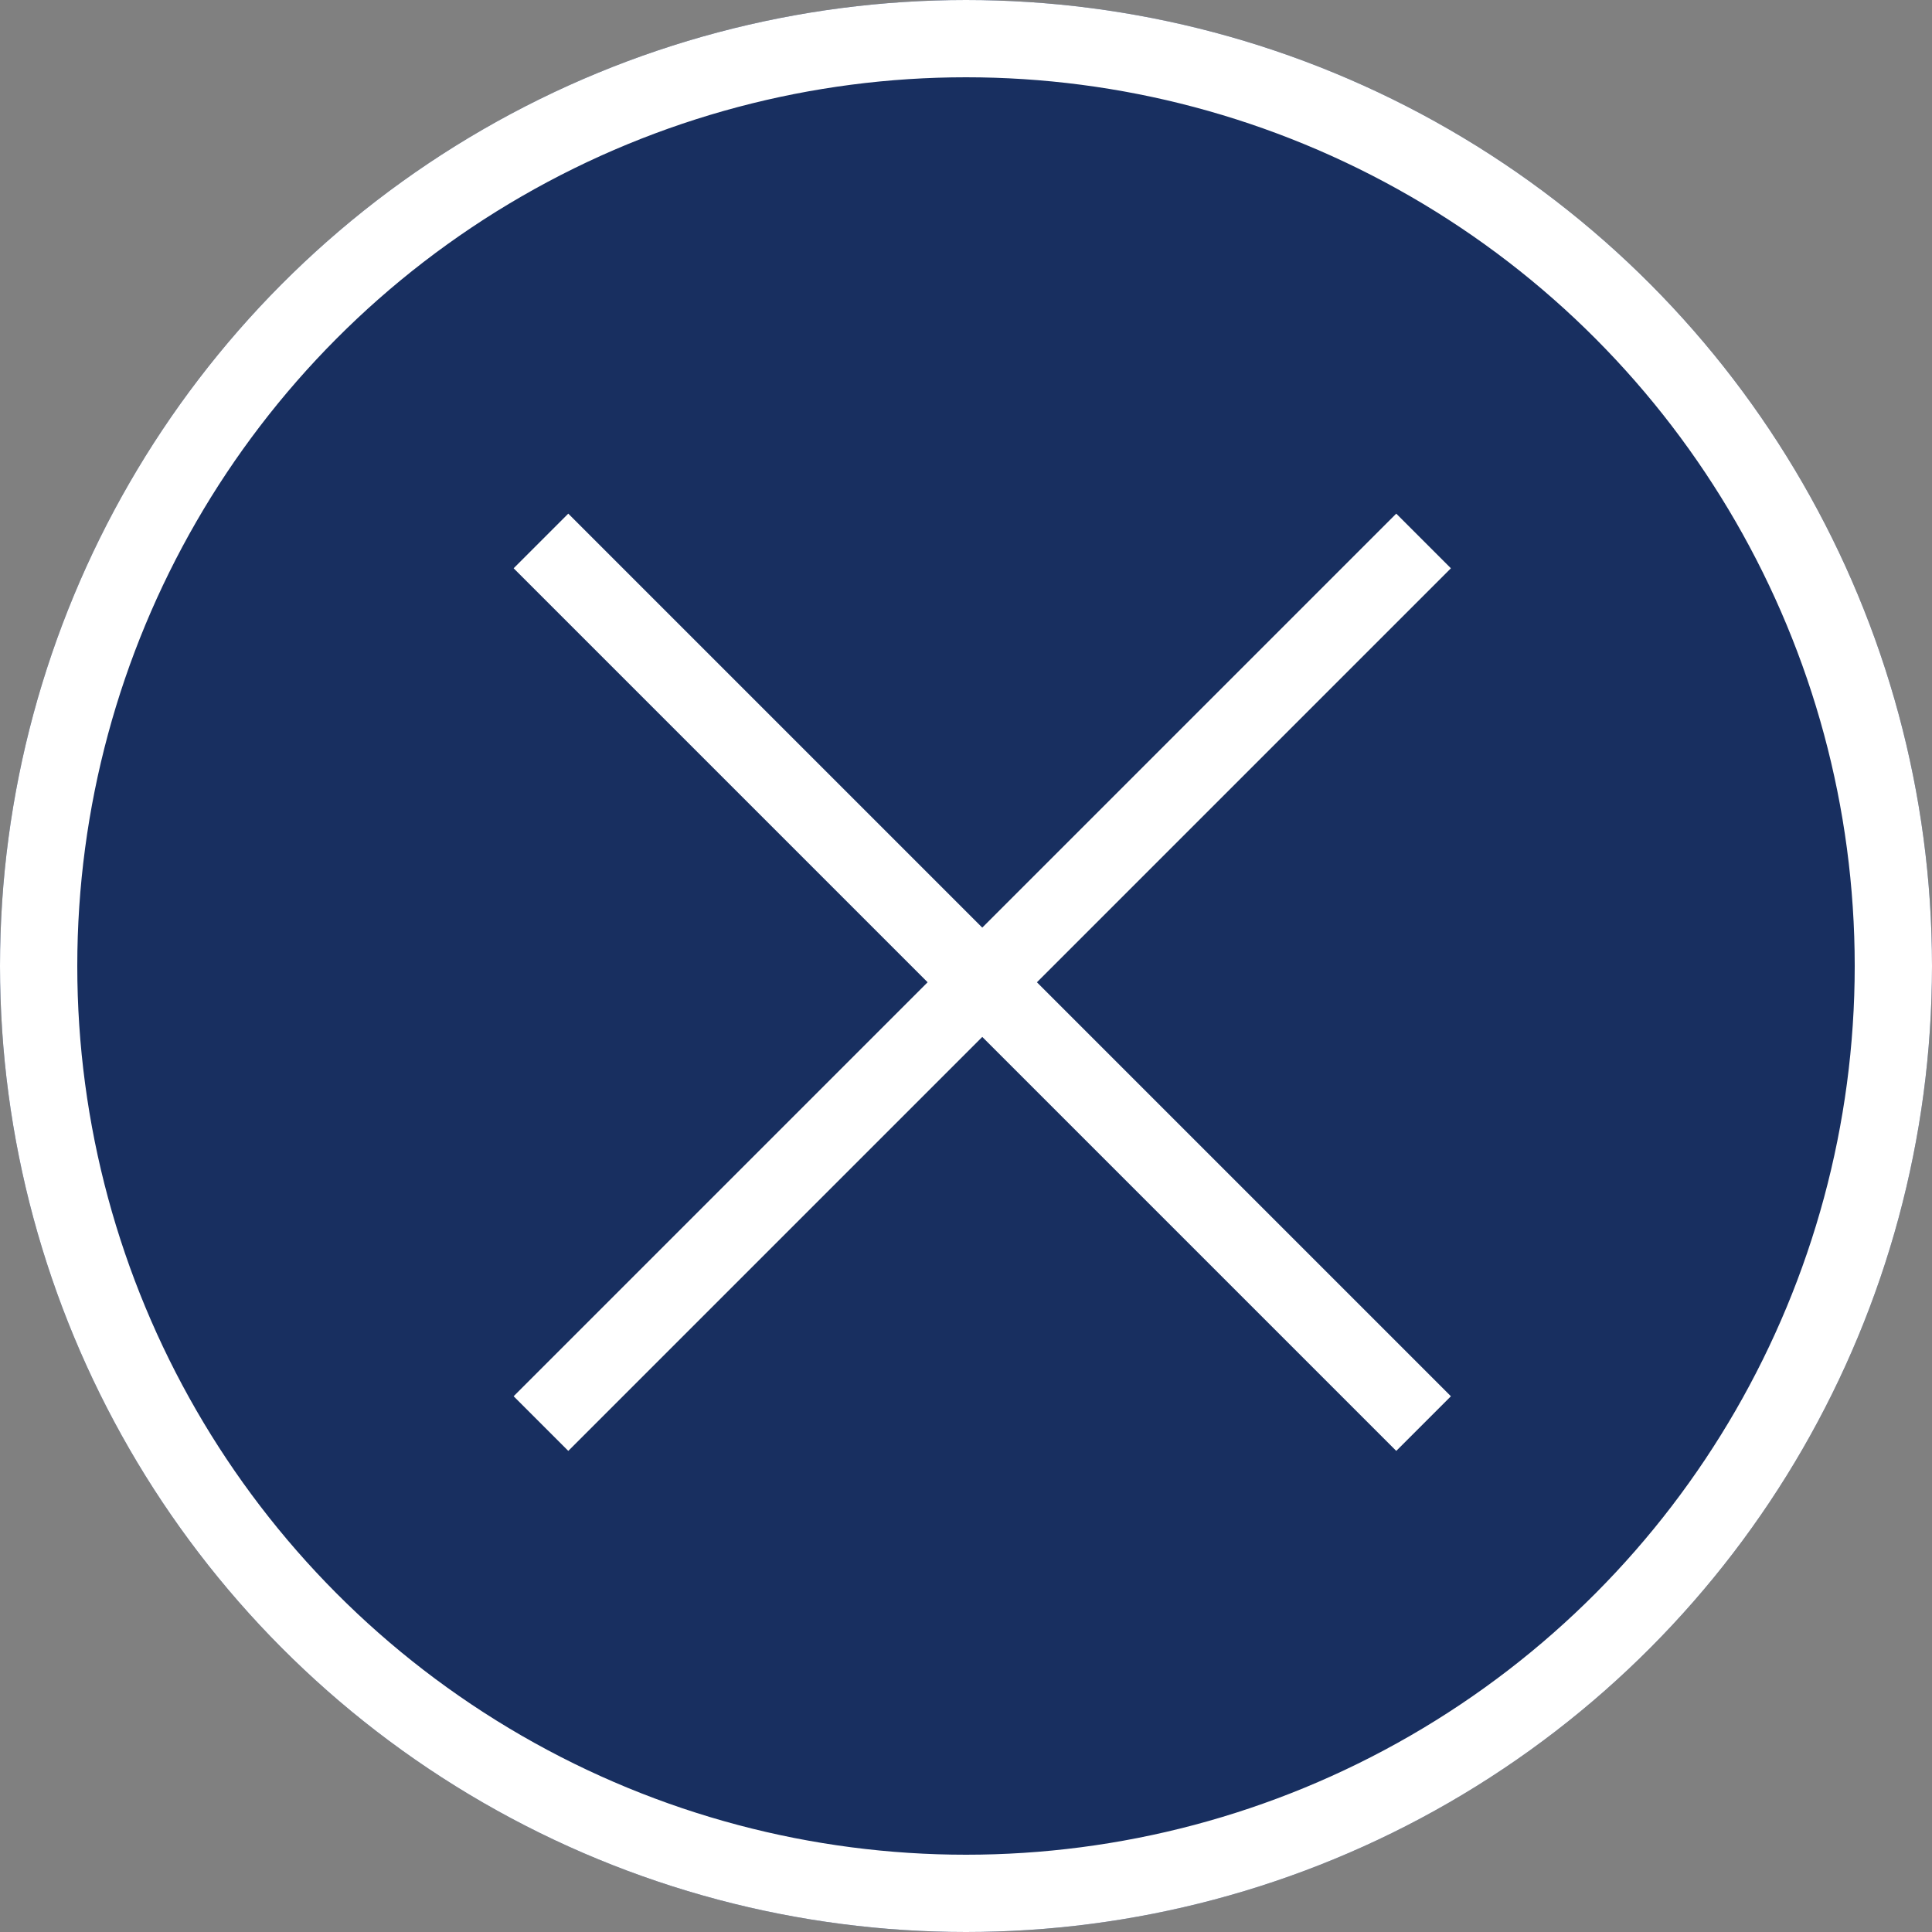
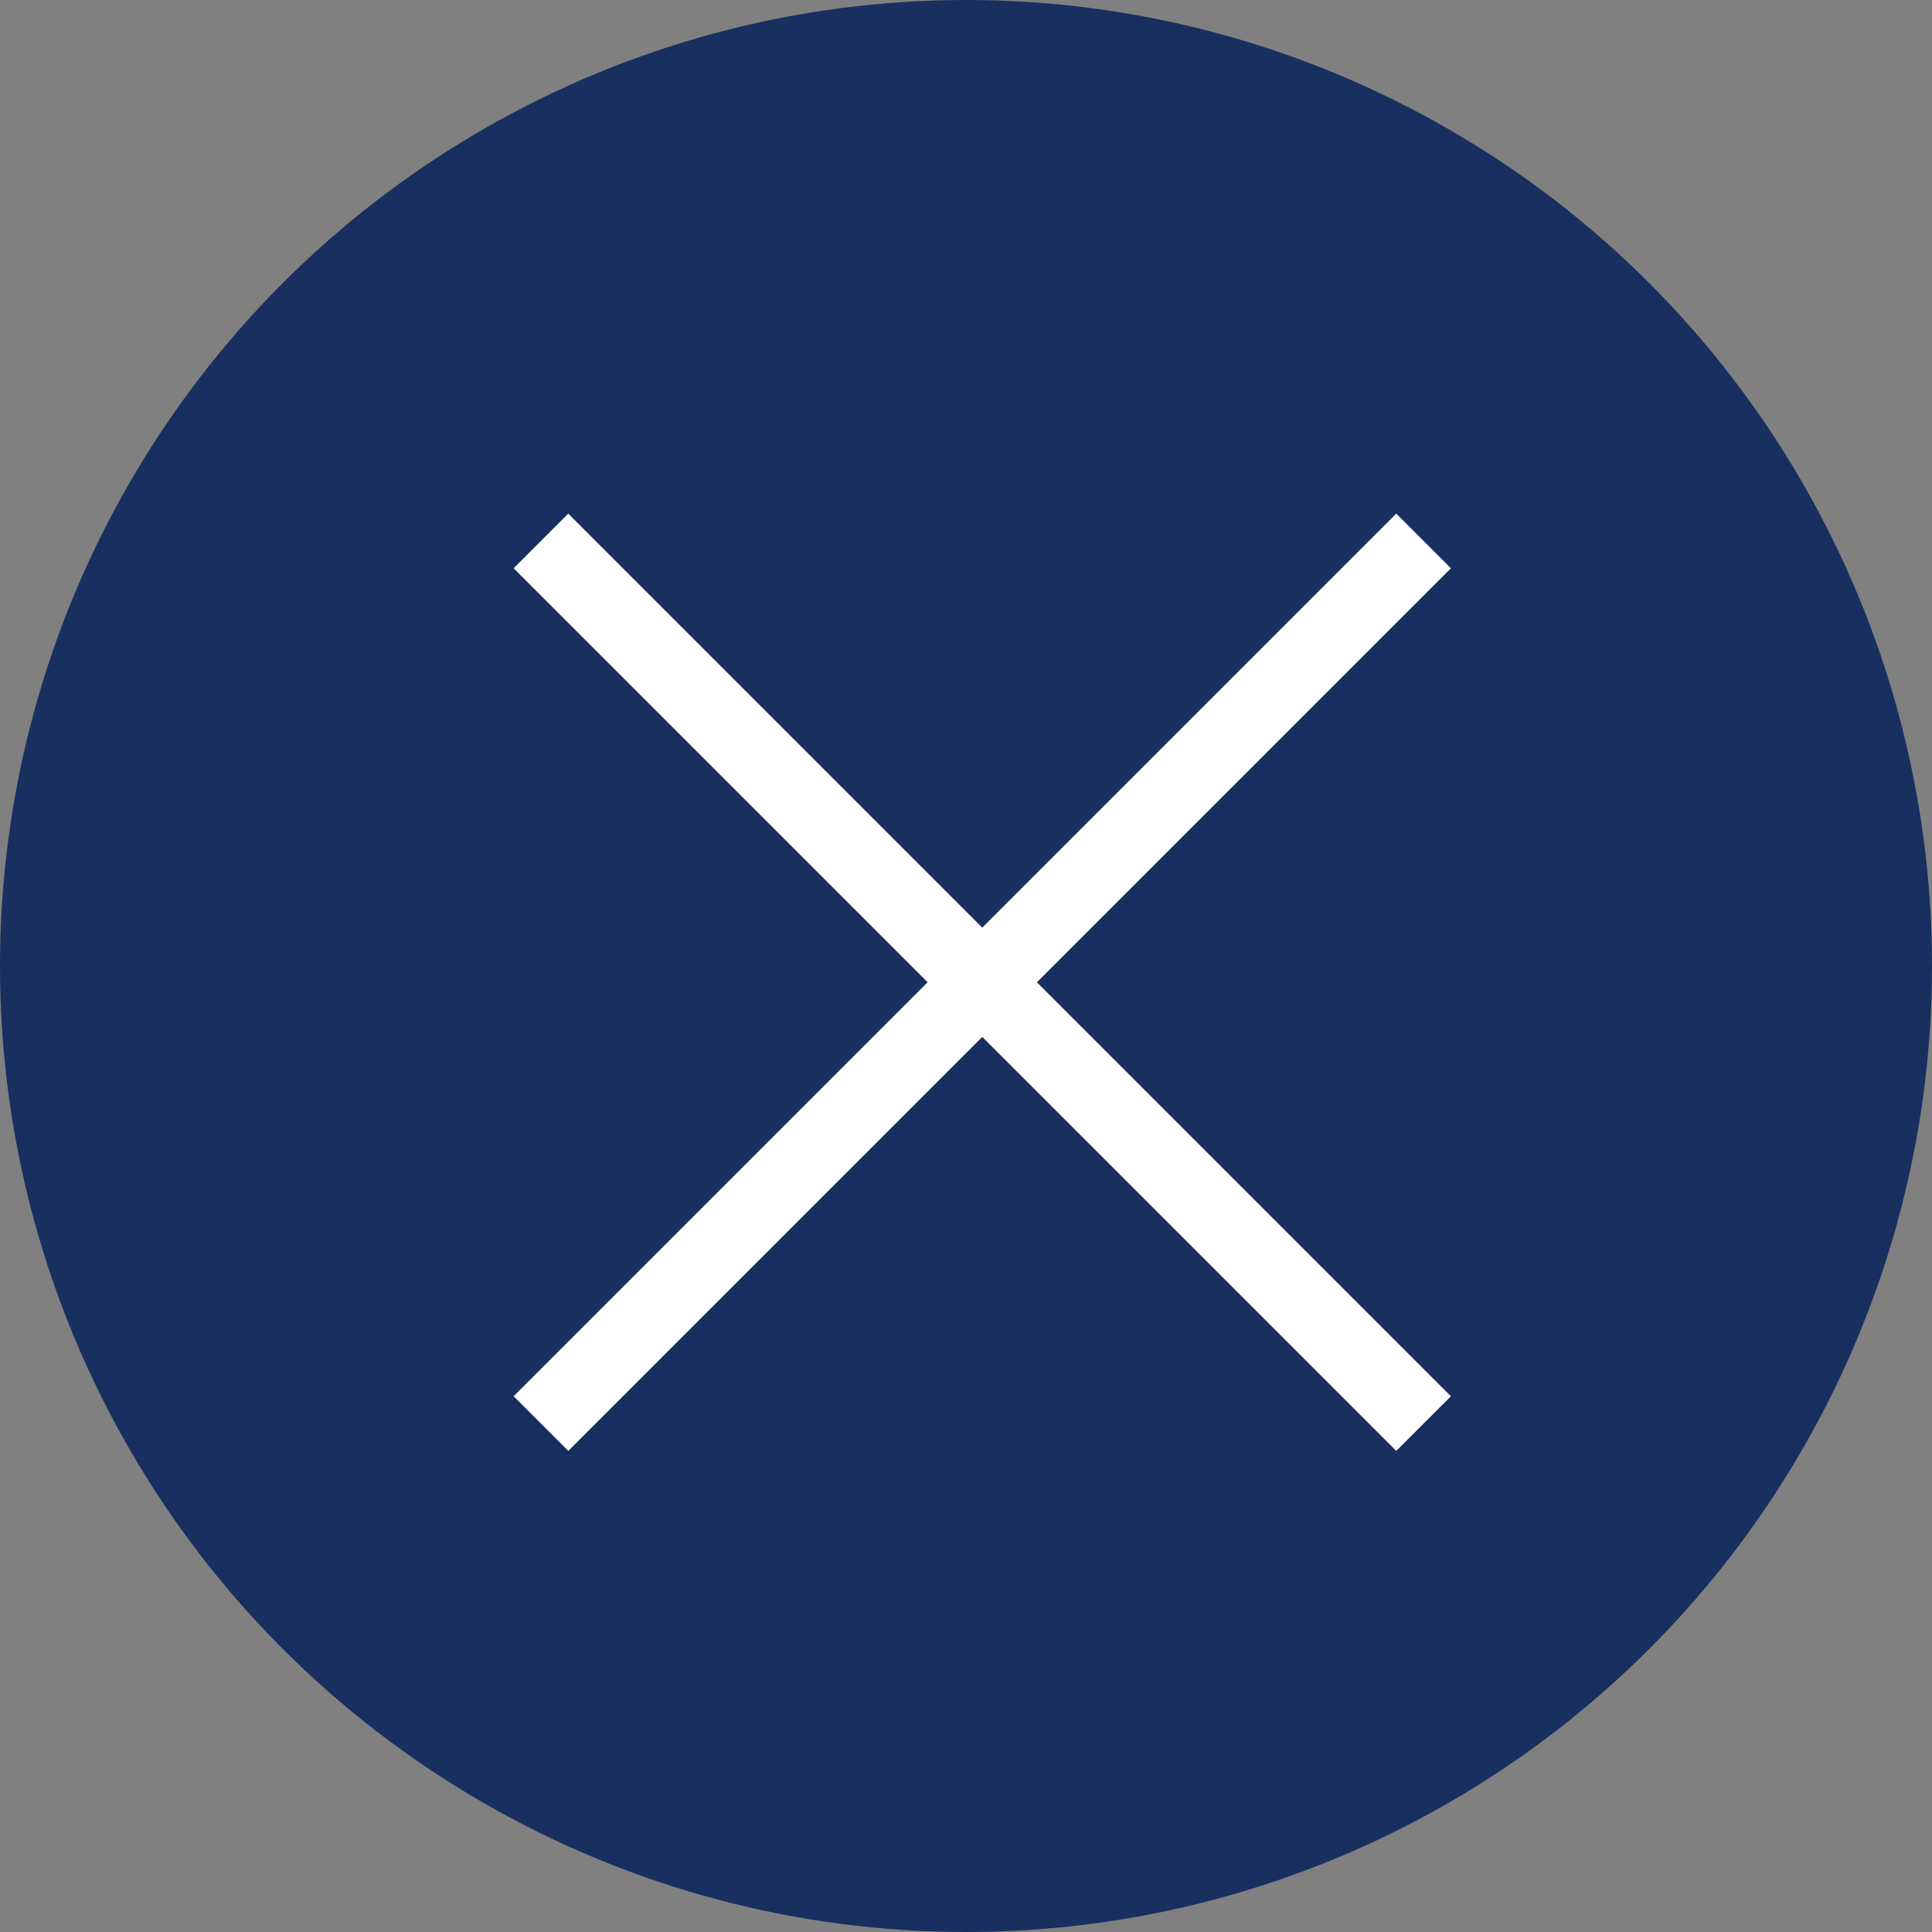
<svg xmlns="http://www.w3.org/2000/svg" width="50" height="50" viewBox="0 0 50 50">
  <rect x="0" y="0" width="50" height="50" fill="#808080" stroke="none" />
  <g id="グループ_4793" data-name="グループ 4793" transform="translate(211 12085)">
    <g id="グループ_4793-2" data-name="グループ 4793" transform="translate(-1354 -14204)">
      <g id="楕円形_4" data-name="楕円形 4" transform="translate(1143 2119)" fill="#182f60" stroke="#fff" stroke-width="2">
        <circle cx="25" cy="25" r="25" stroke="none" />
-         <circle cx="25" cy="25" r="24" fill="none" />
      </g>
      <g id="グループ_4712" data-name="グループ 4712" transform="translate(-0.287 -1.558)">
        <path id="パス_24787" data-name="パス 24787" d="M1165.287-12625.442l22.842,22.842" transform="translate(-8 14760)" fill="none" stroke="#fff" stroke-width="2" />
        <path id="パス_24788" data-name="パス 24788" d="M1188.129-12625.442l-22.842,22.842" transform="translate(-8 14760)" fill="none" stroke="#fff" stroke-width="2" />
      </g>
    </g>
  </g>
</svg>